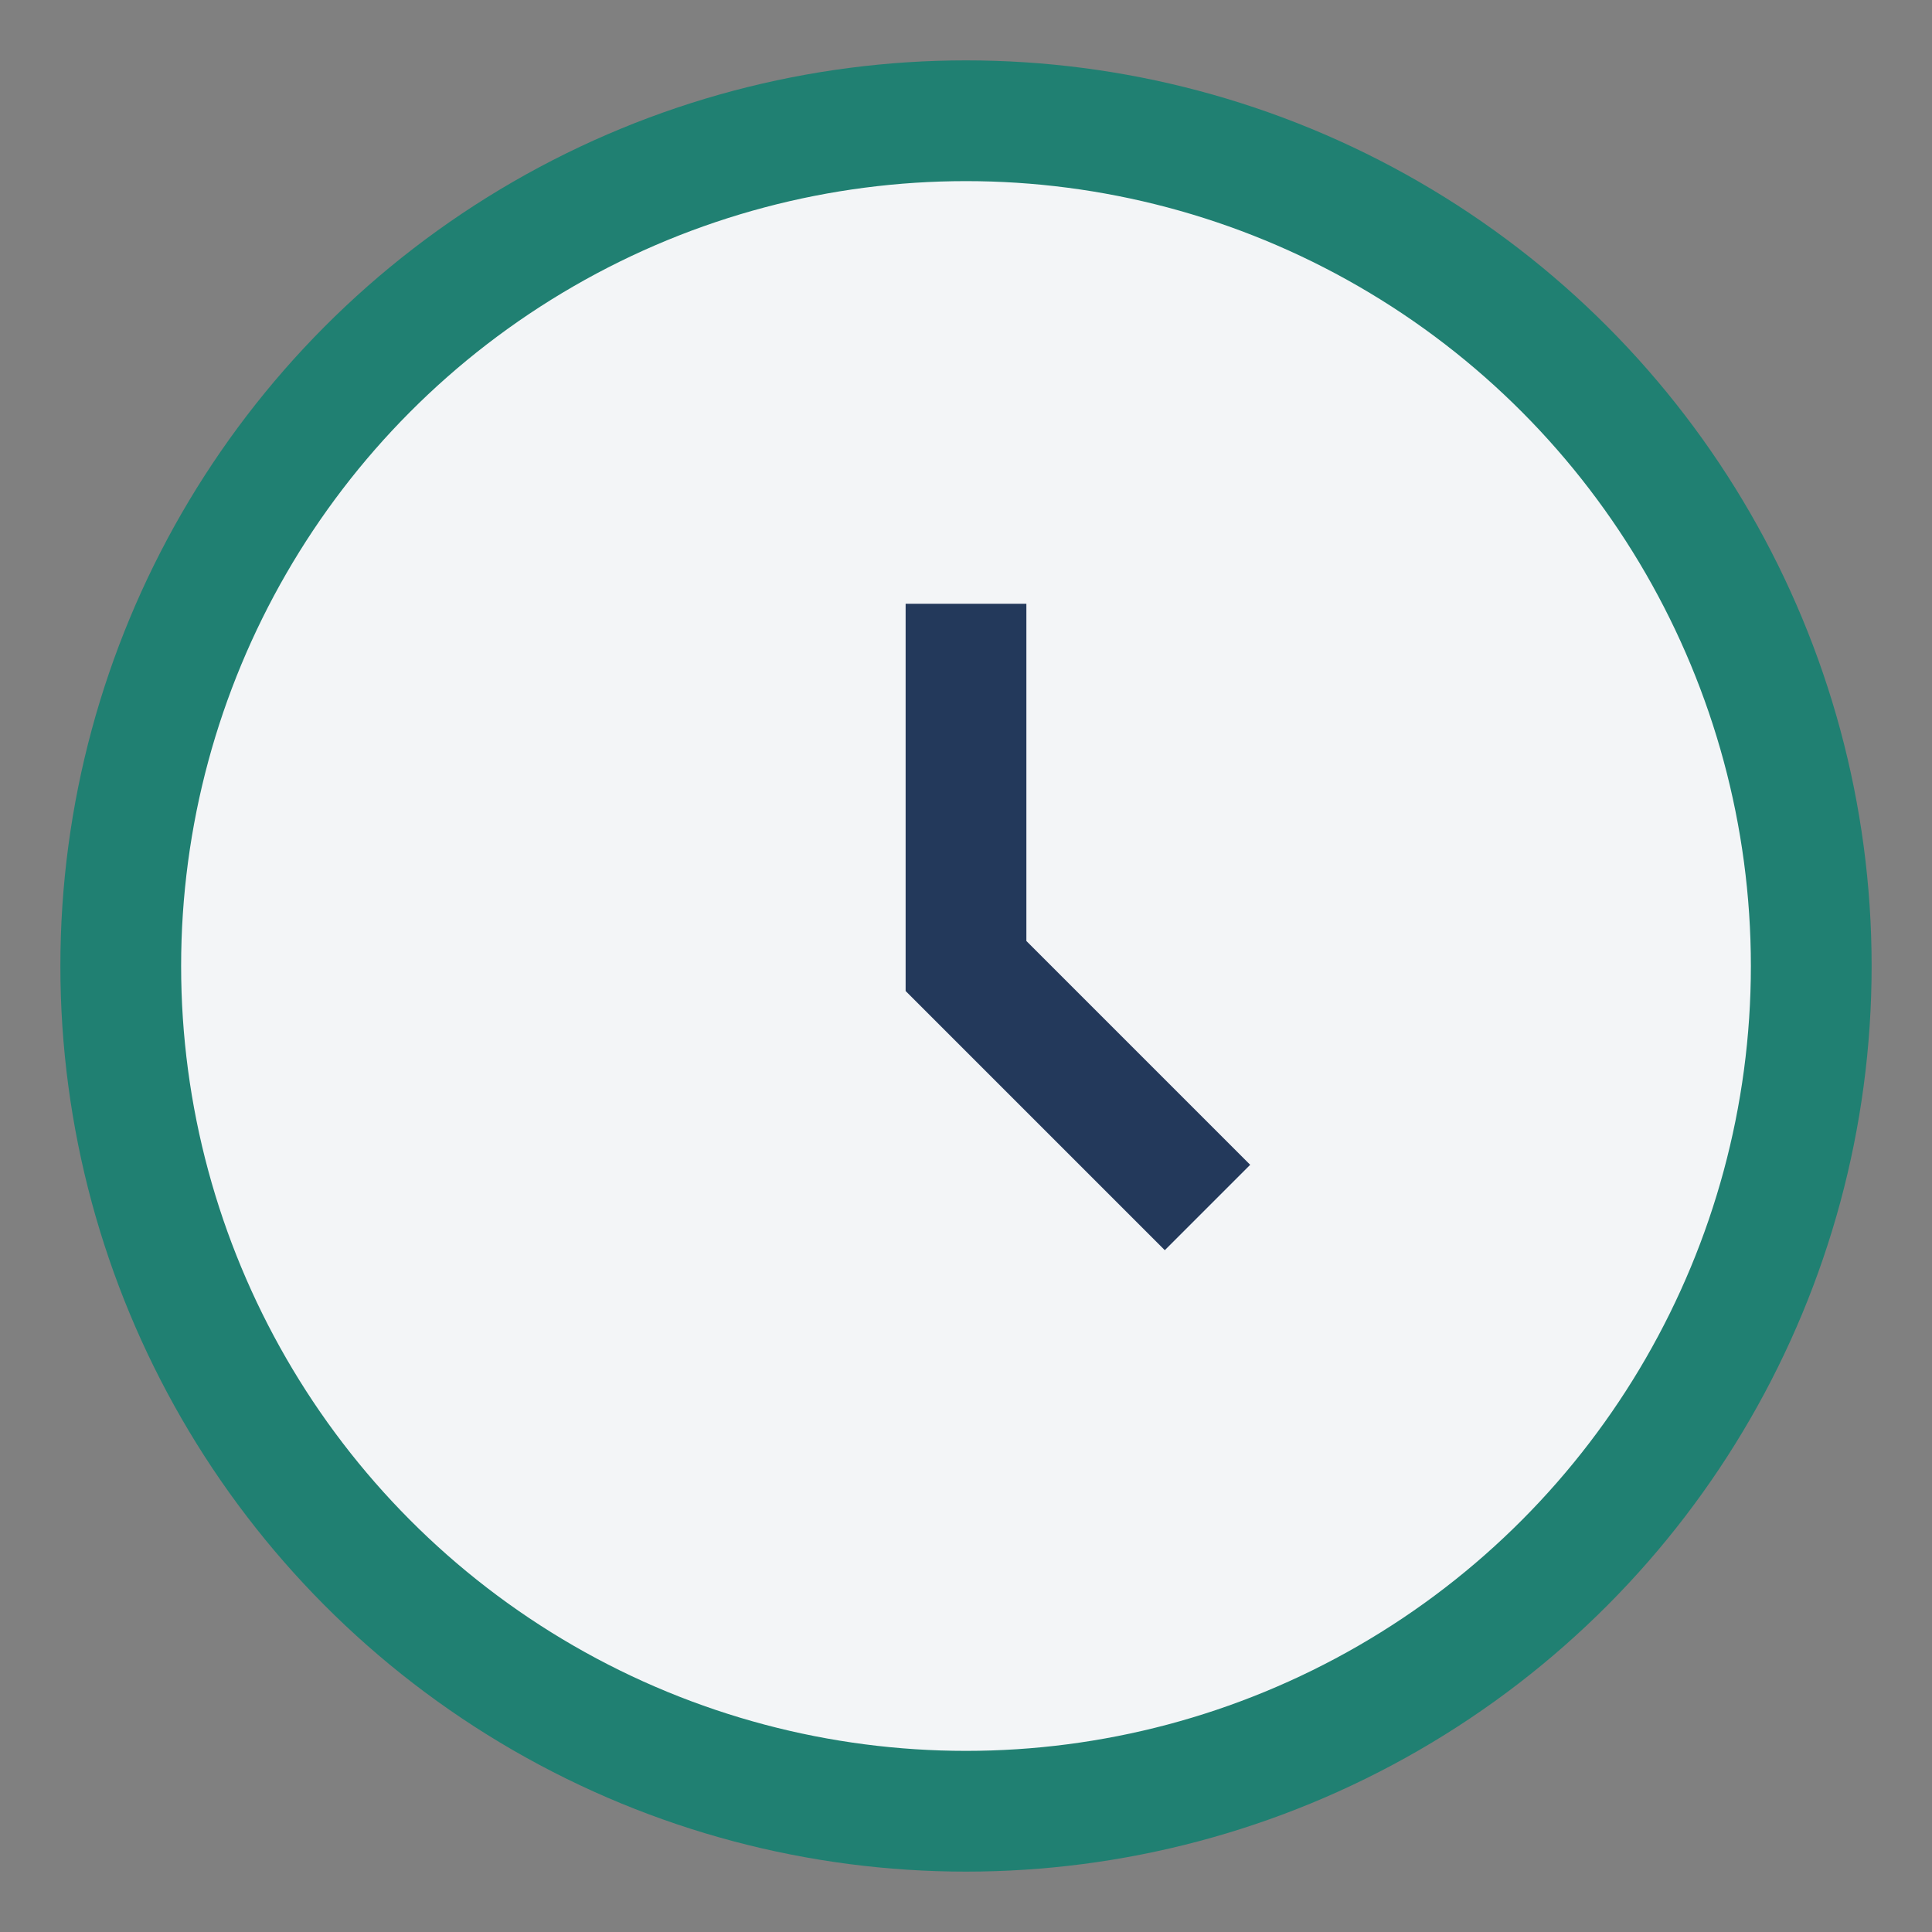
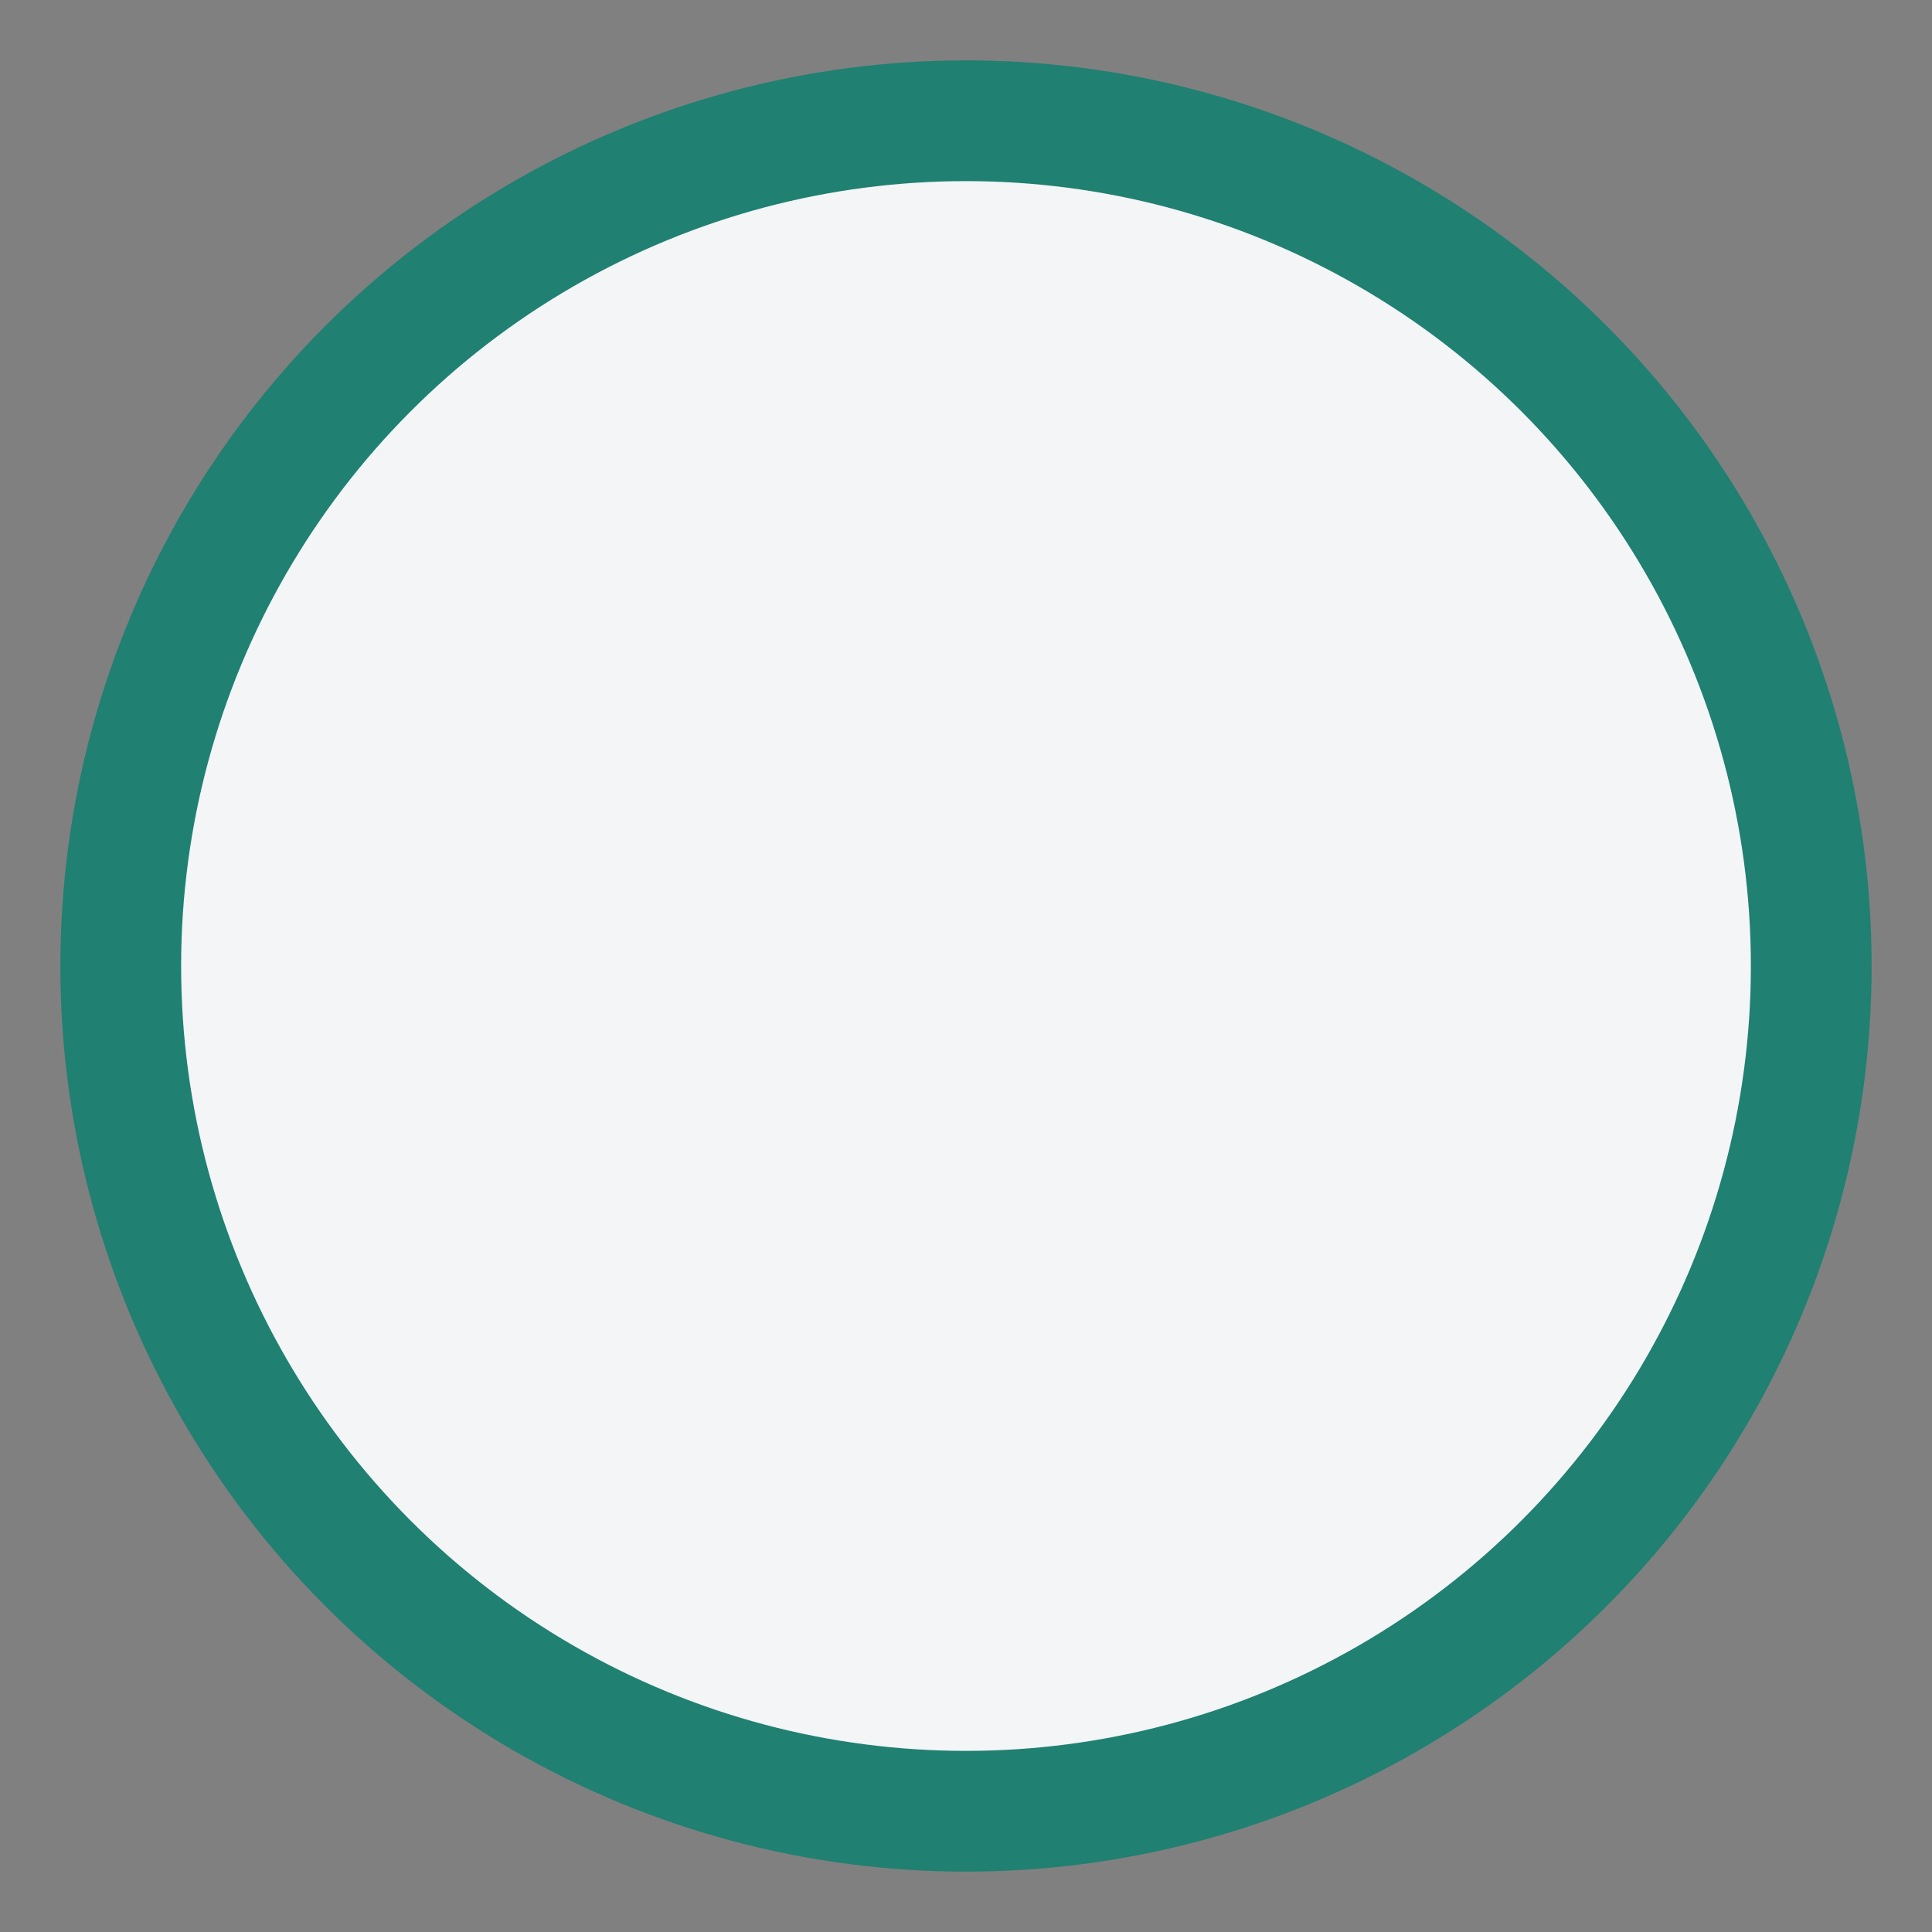
<svg xmlns="http://www.w3.org/2000/svg" width="32" height="32" viewBox="0 0 32 32">
  <rect x="0" y="0" width="32" height="32" fill="#808080" stroke="none" />
  <circle cx="16" cy="16" r="14" fill="#F3F5F7" stroke="#208072" stroke-width="2" />
-   <path d="M16 10v6l4 4" stroke="#23395B" stroke-width="2" fill="none" />
</svg>